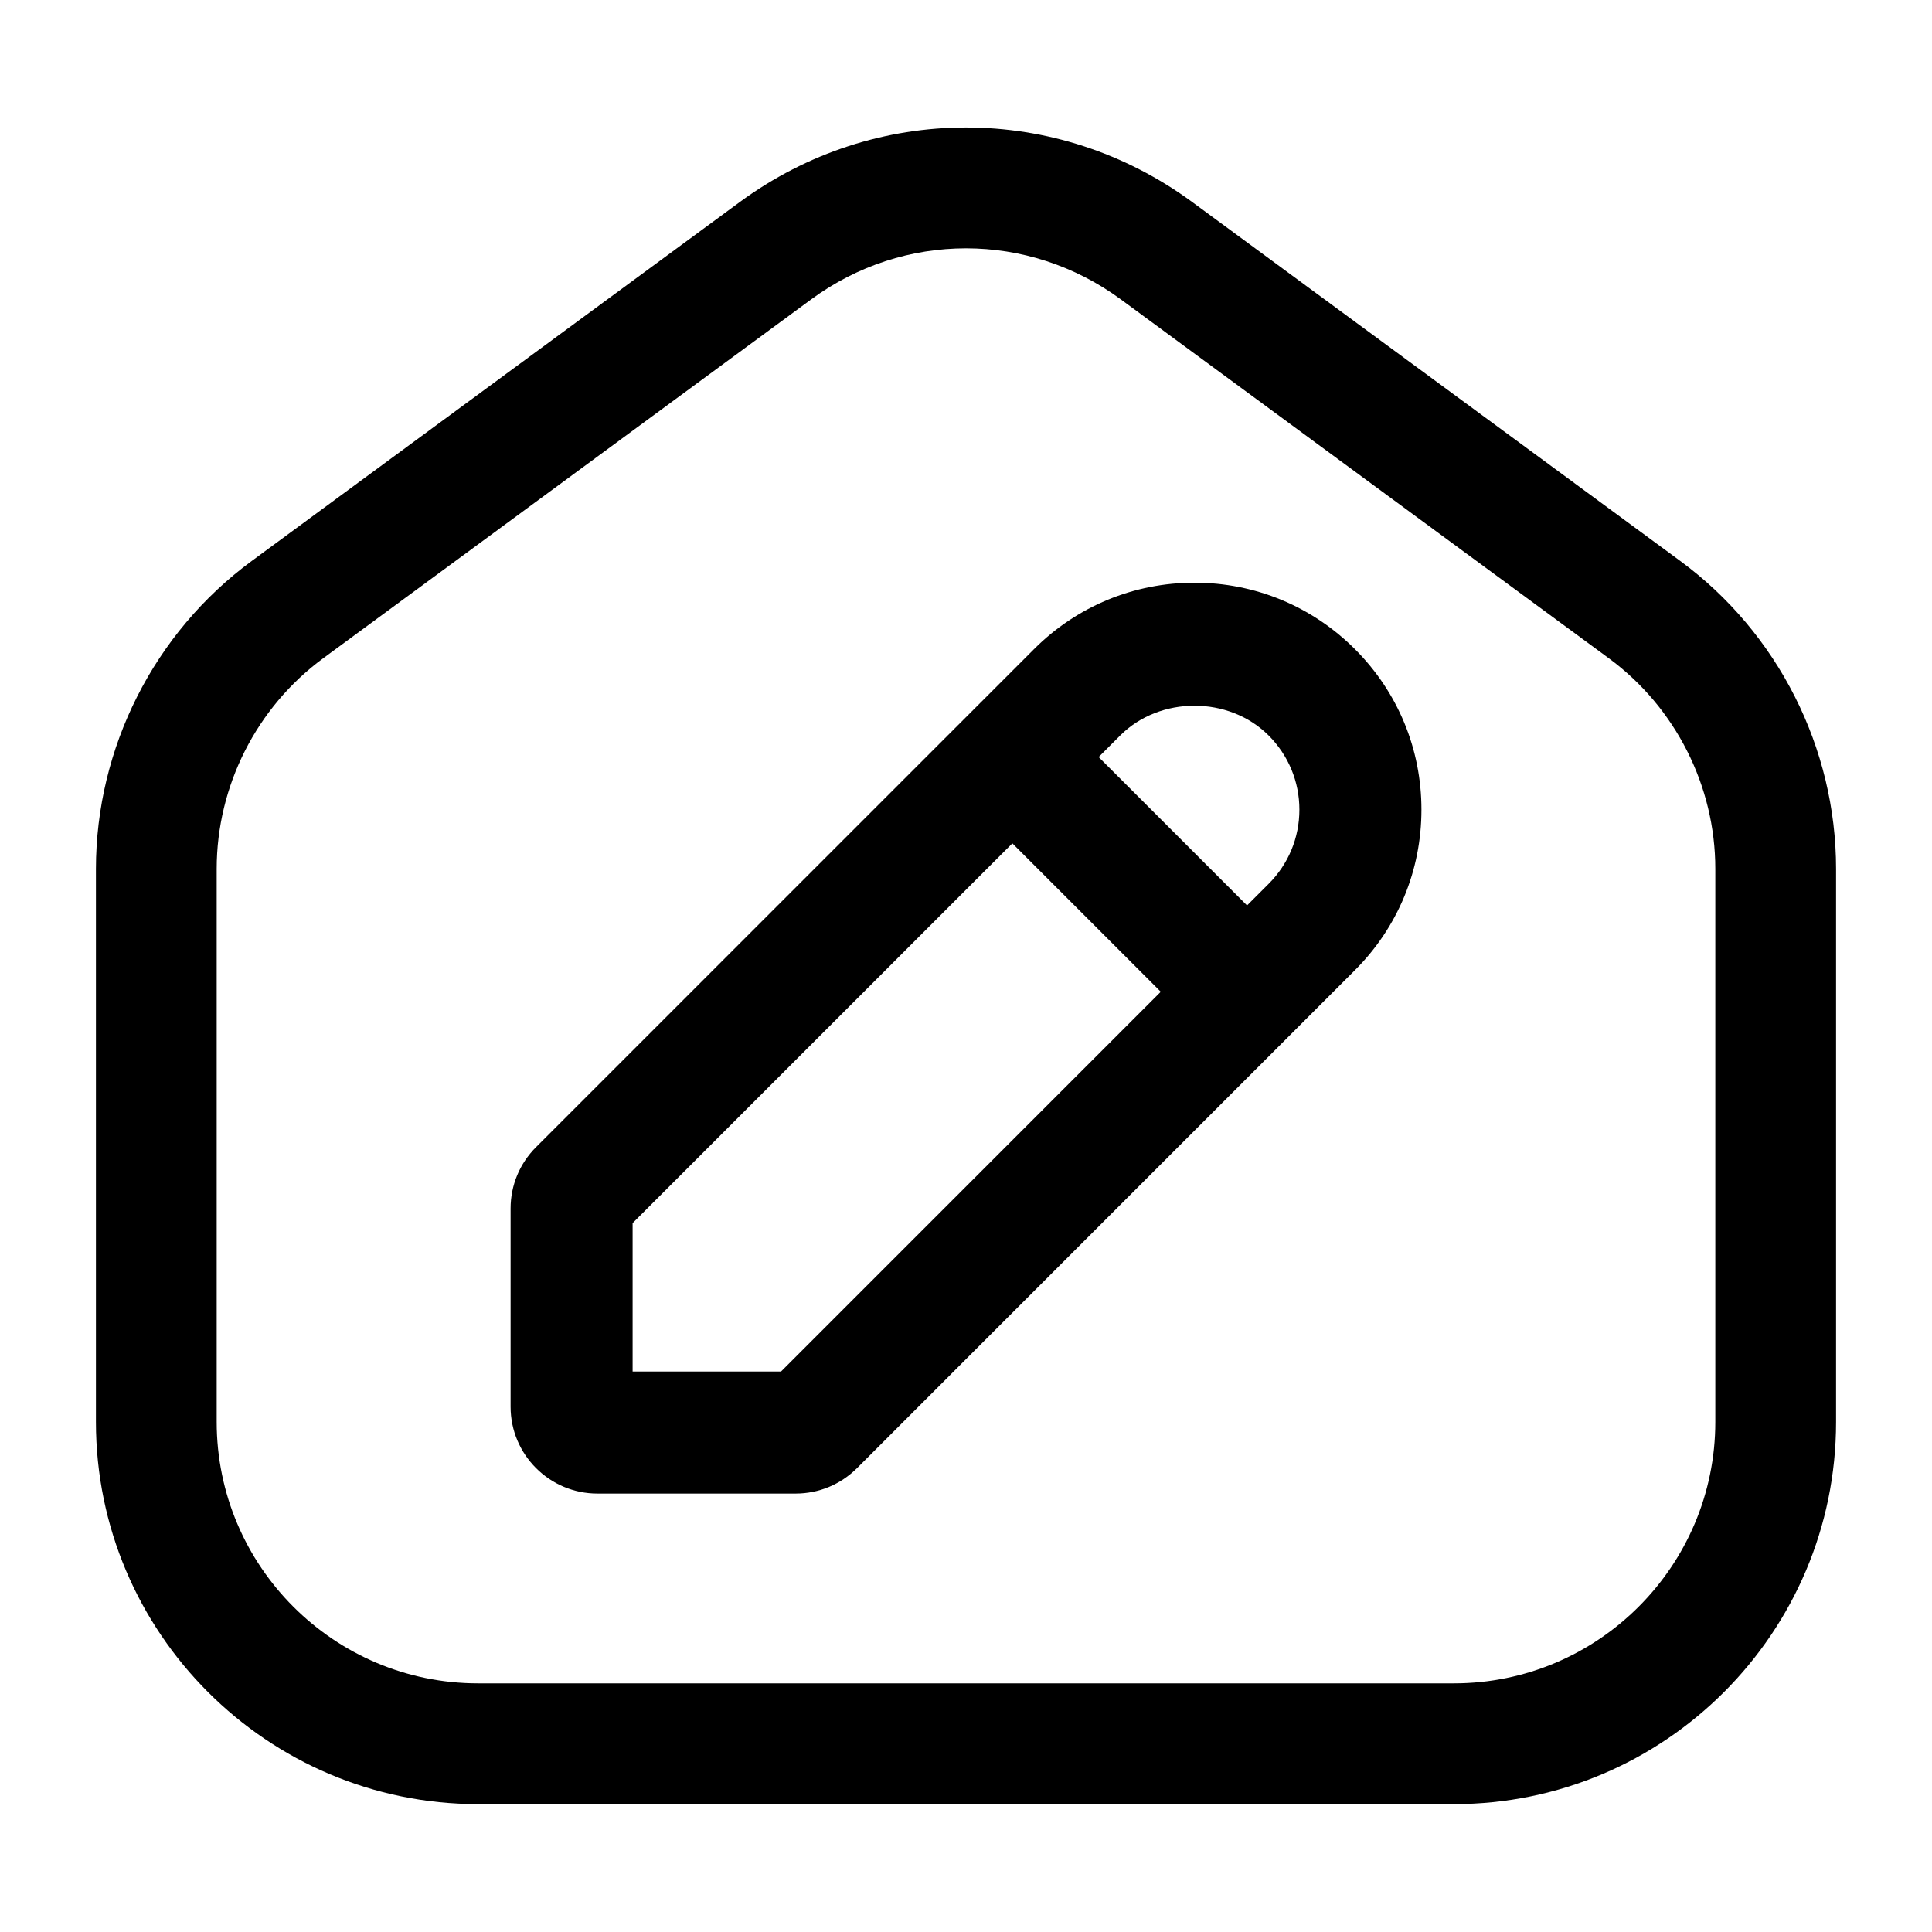
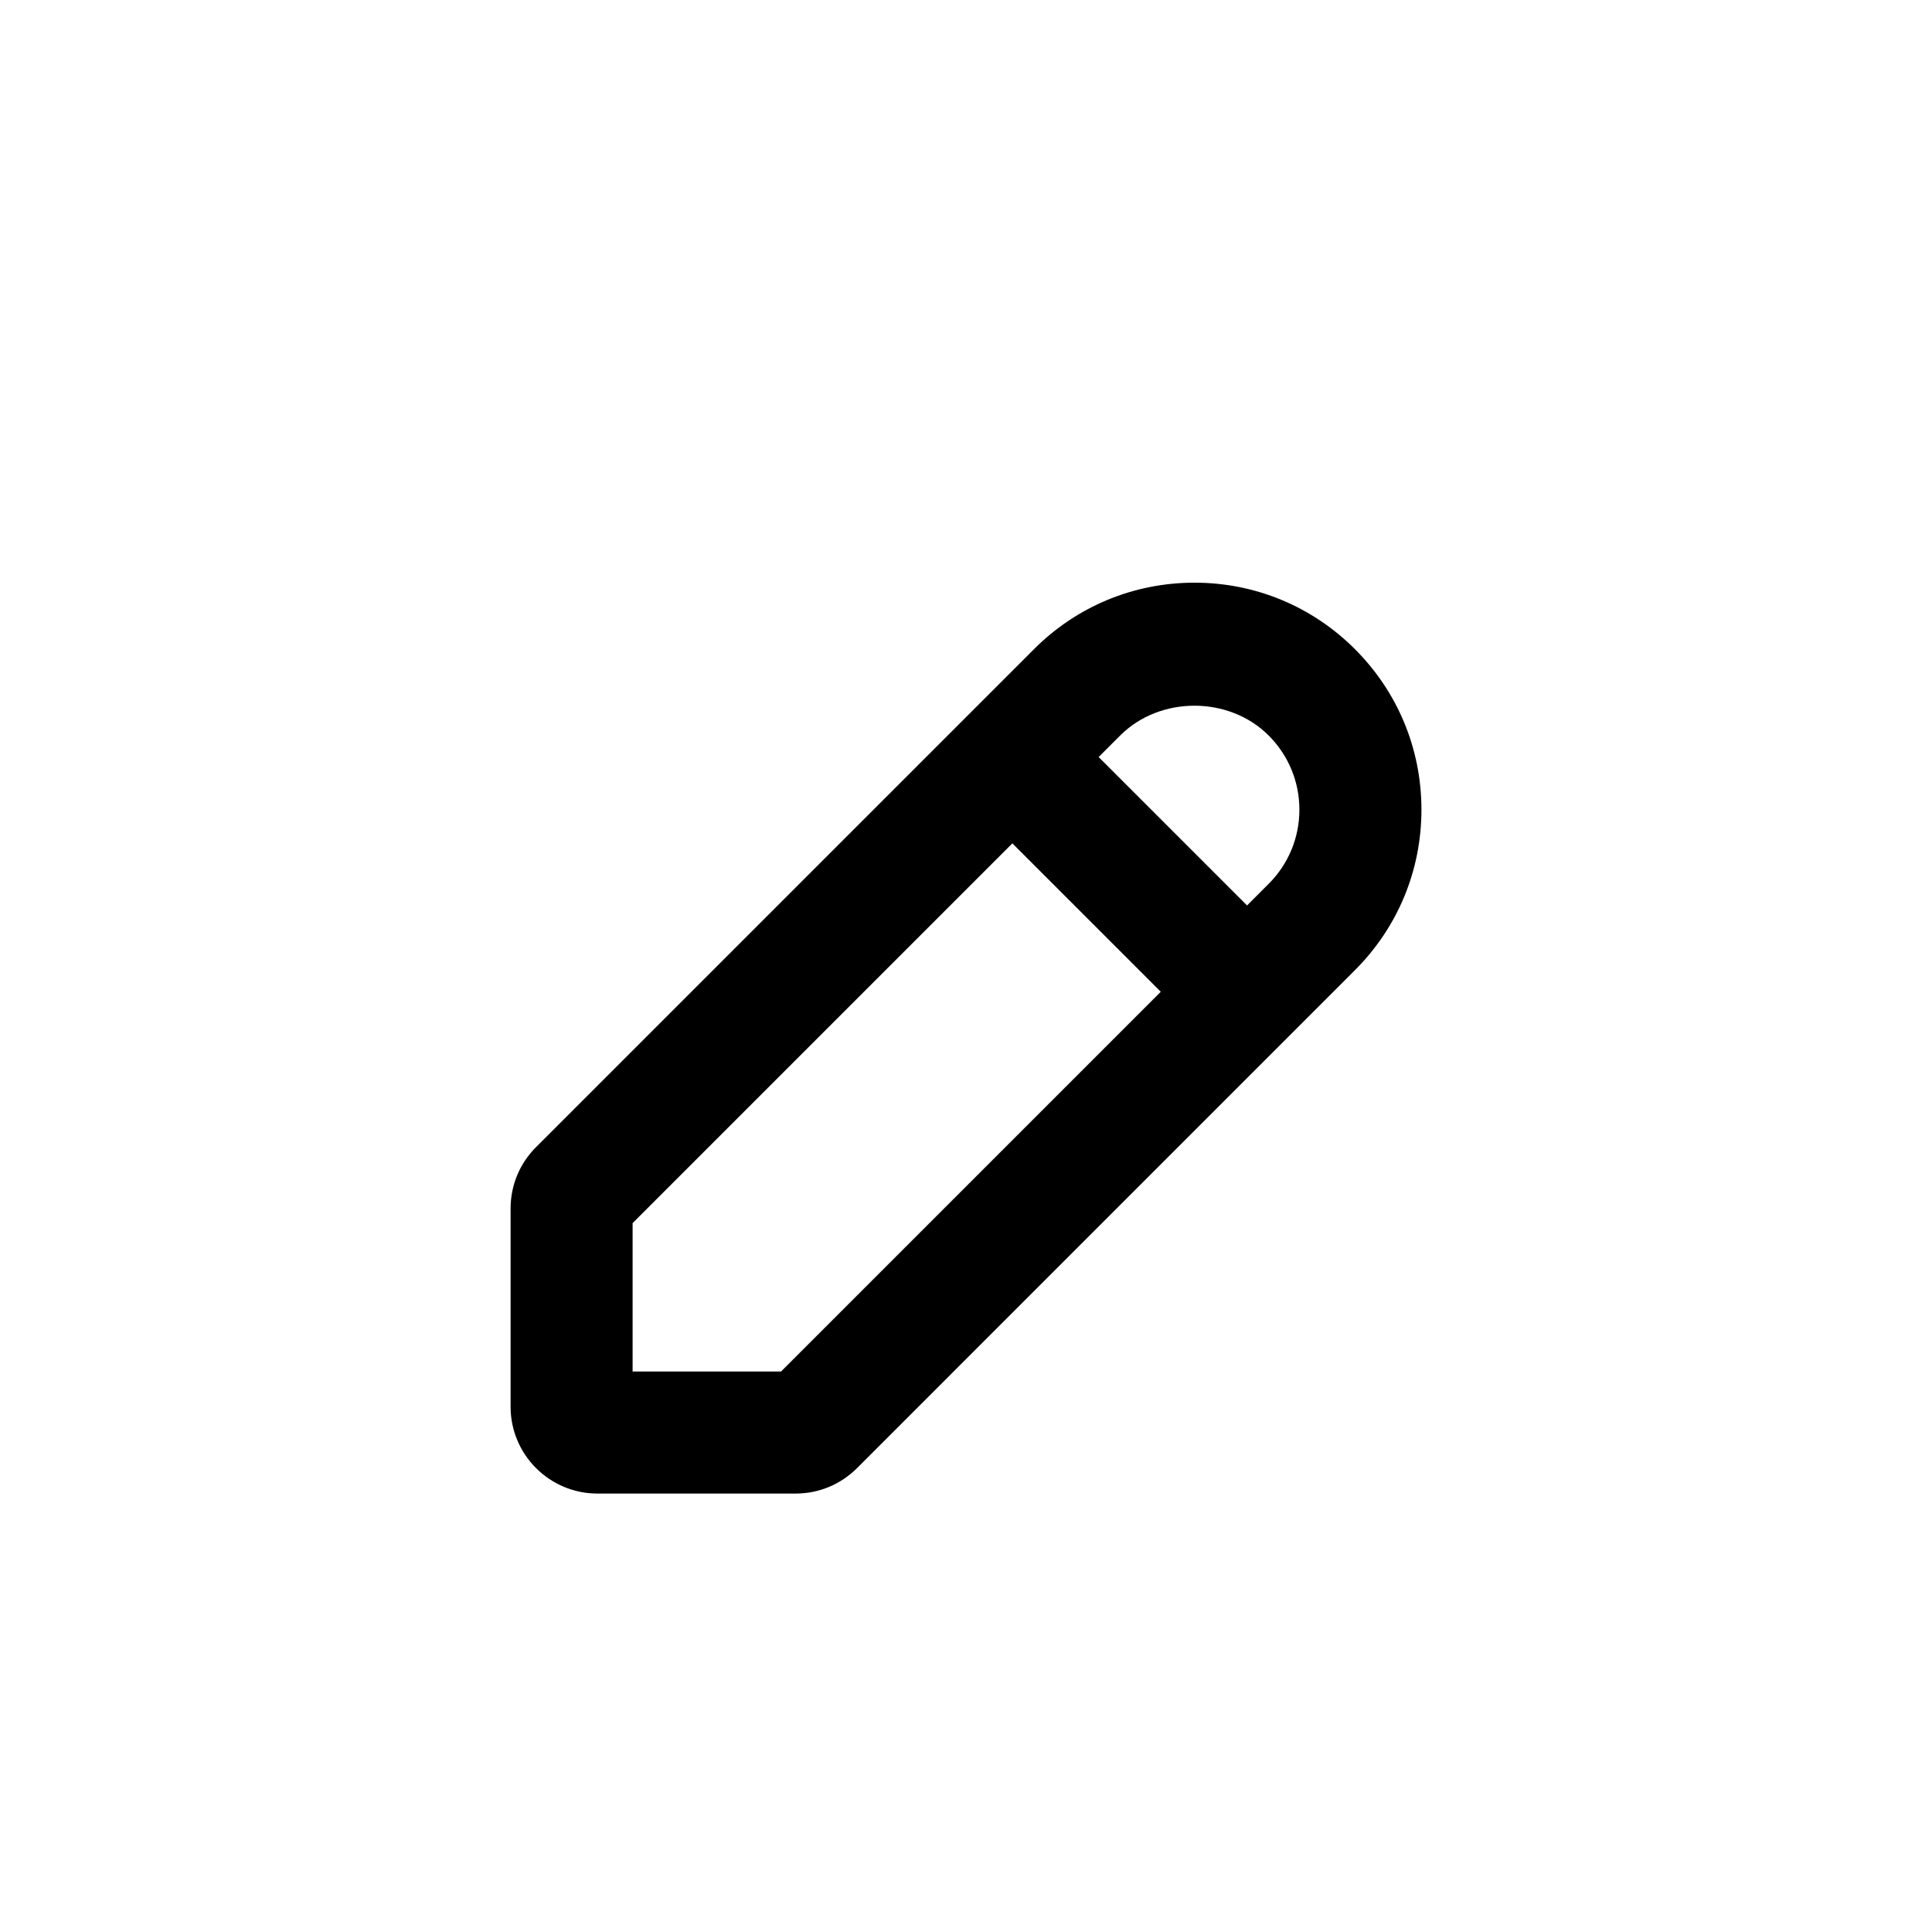
<svg xmlns="http://www.w3.org/2000/svg" id="Layer_1" enable-background="new 0 0 64 64" viewBox="0 0 64 64">
  <g fill="rgb(0,0,0)">
-     <path d="m55.663 18.584-16.163-11.887c-4.486-3.299-10.514-3.299-15 0l-16.163 11.887c-3.231 2.376-5.159 6.189-5.159 10.198v18.323c0 6.98 5.679 12.659 12.659 12.659h32.326c6.981 0 12.659-5.679 12.659-12.659v-18.323c0-4.009-1.929-7.822-5.159-10.198zm1.159 28.52c0 4.774-3.885 8.659-8.659 8.659h-32.326c-4.774 0-8.659-3.884-8.659-8.659v-18.323c0-2.743 1.319-5.35 3.528-6.975l16.163-11.887c1.535-1.129 3.333-1.693 5.131-1.693s3.596.564 5.131 1.693l16.163 11.887c2.209 1.625 3.528 4.232 3.528 6.975z" />
    <path d="m44.884 21.504c-1.42-1.42-3.308-2.202-5.315-2.202-2.009 0-3.897.782-5.316 2.202l-16.496 16.496c-.543.543-.843 1.265-.843 2.034v6.566c0 1.586 1.29 2.876 2.876 2.876h6.566c.765 0 1.485-.297 2.034-.842l16.494-16.496c1.421-1.42 2.203-3.308 2.203-5.317 0-2.008-.782-3.896-2.202-5.316 0 0 0 0-.001 0zm-19.012 23.93h-4.916v-4.917l12.58-12.58 4.916 4.916zm16.153-16.155-.715.715-4.916-4.916.715-.715c1.312-1.313 3.602-1.315 4.915 0h.001c.656.657 1.019 1.53 1.019 2.458-0.0.929-.362 1.802-1.02 2.459z" />
  </g>
</svg>